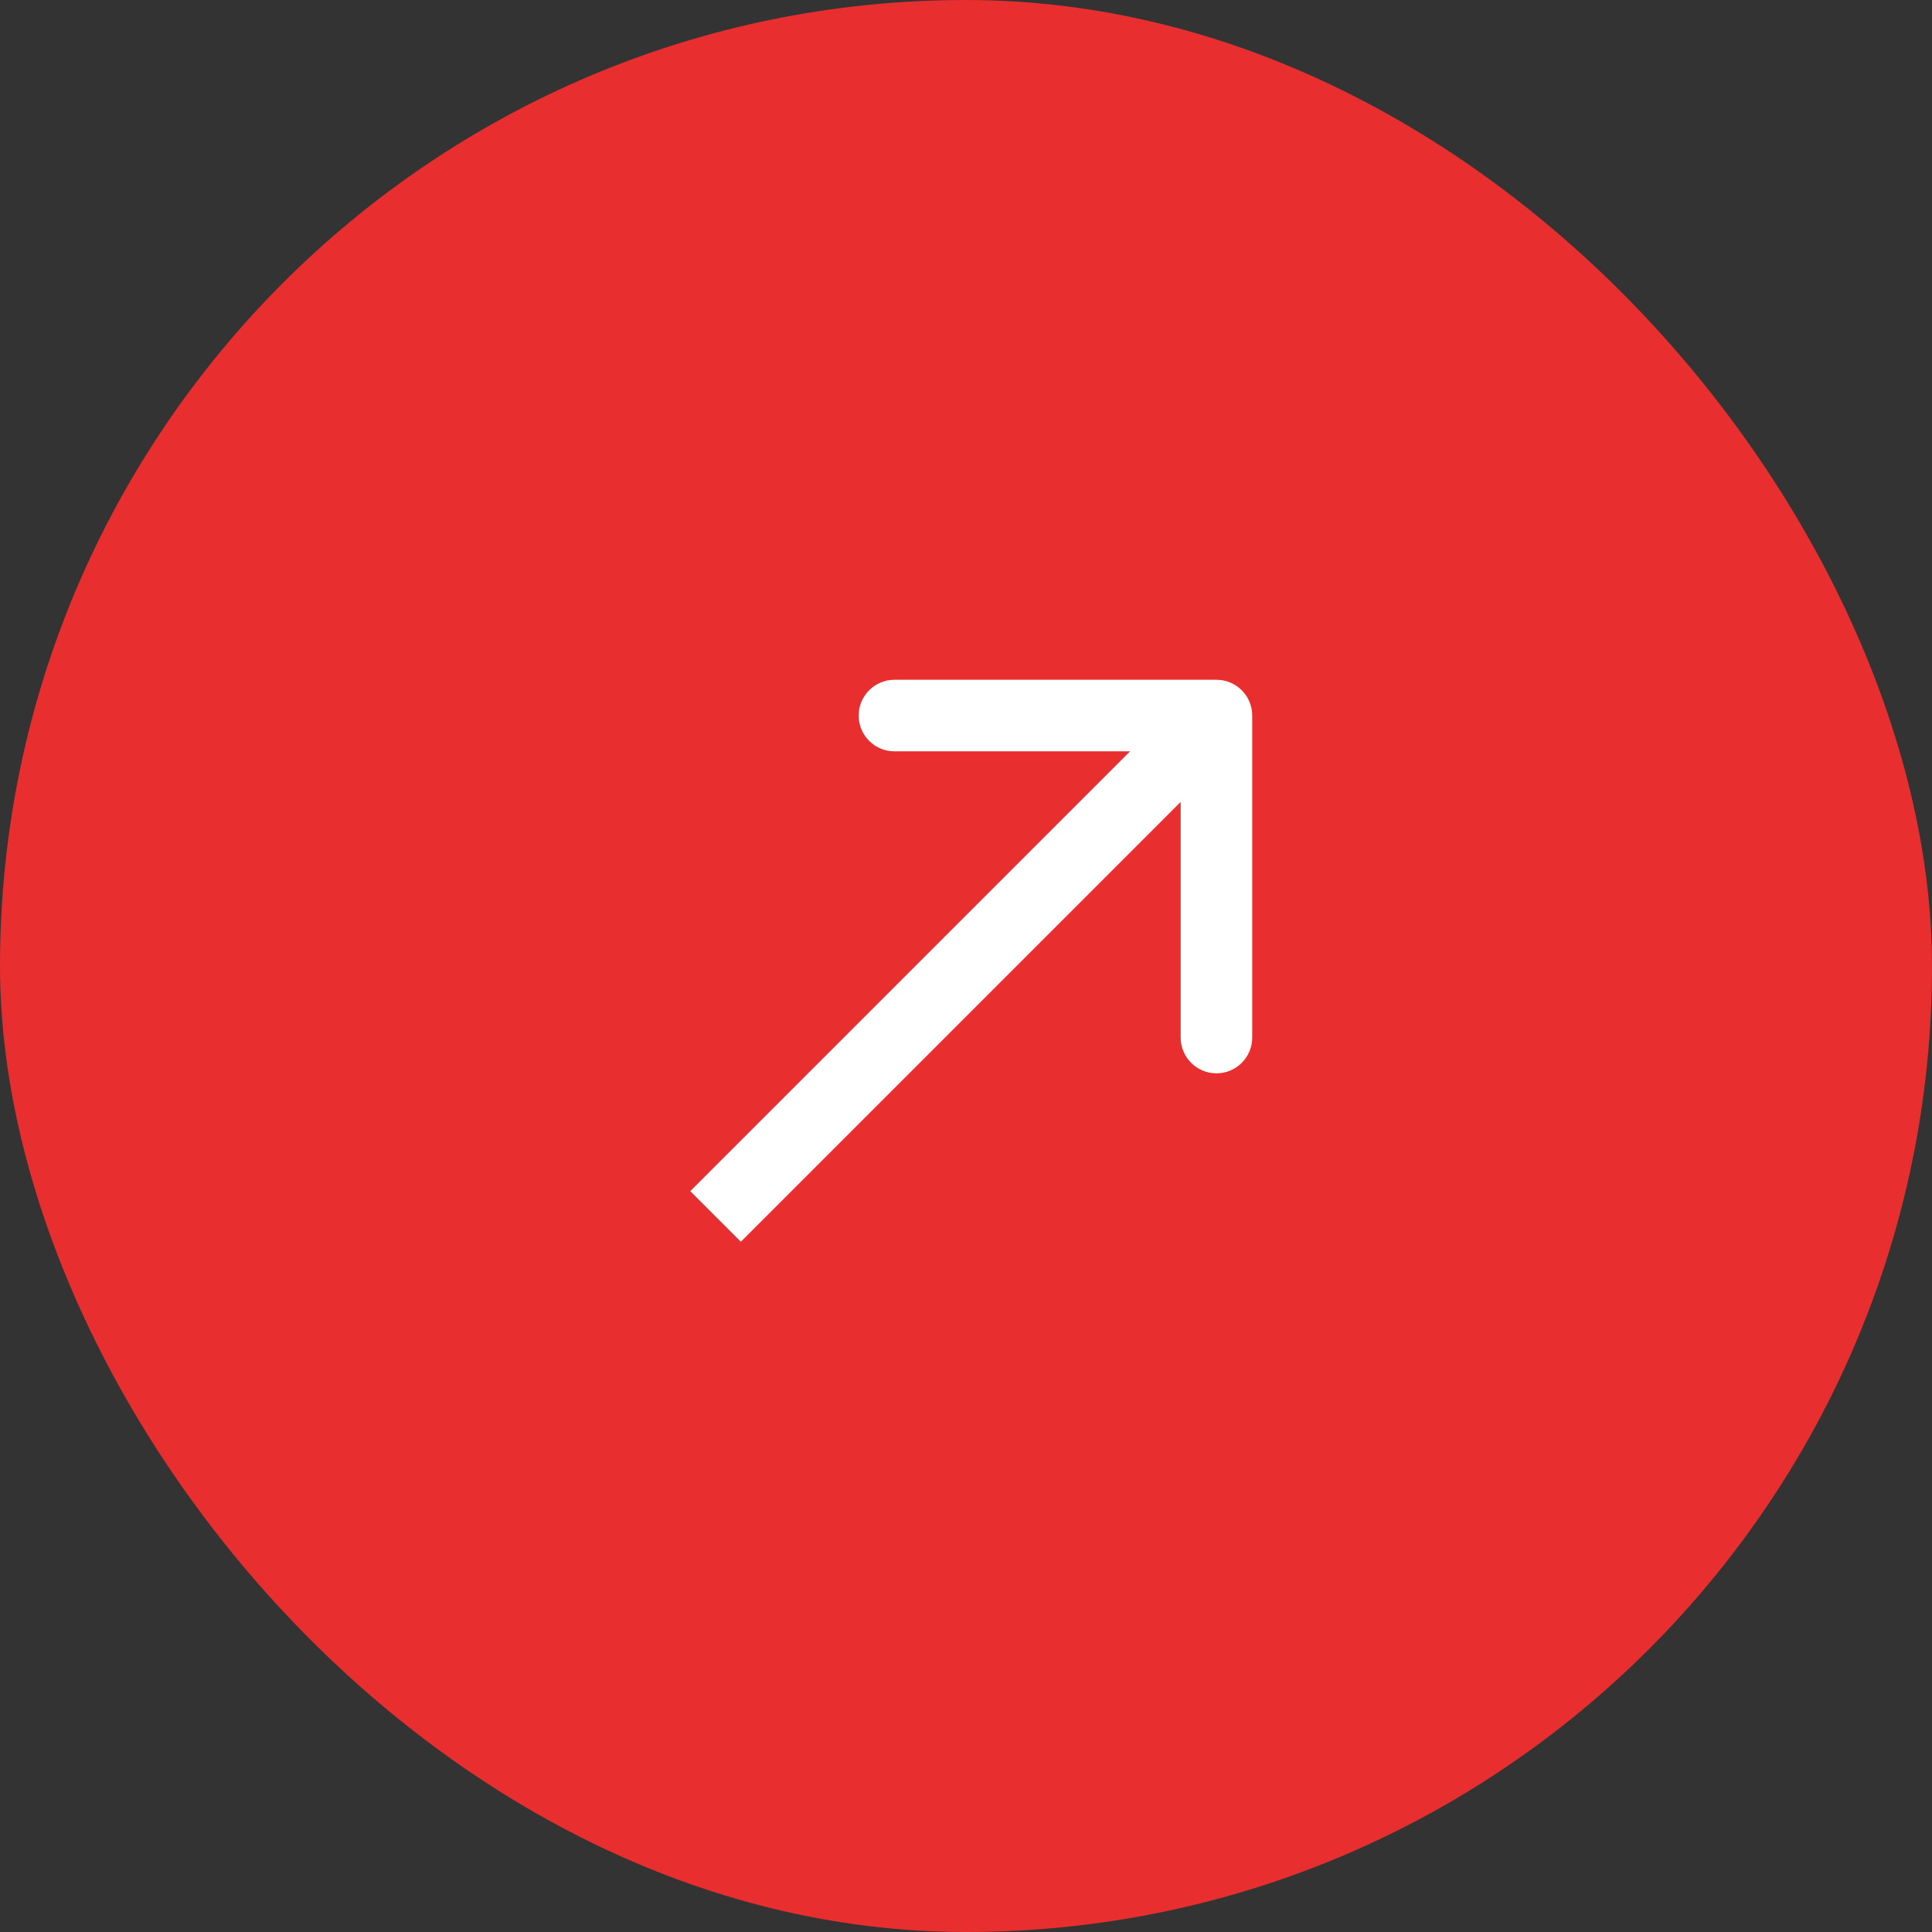
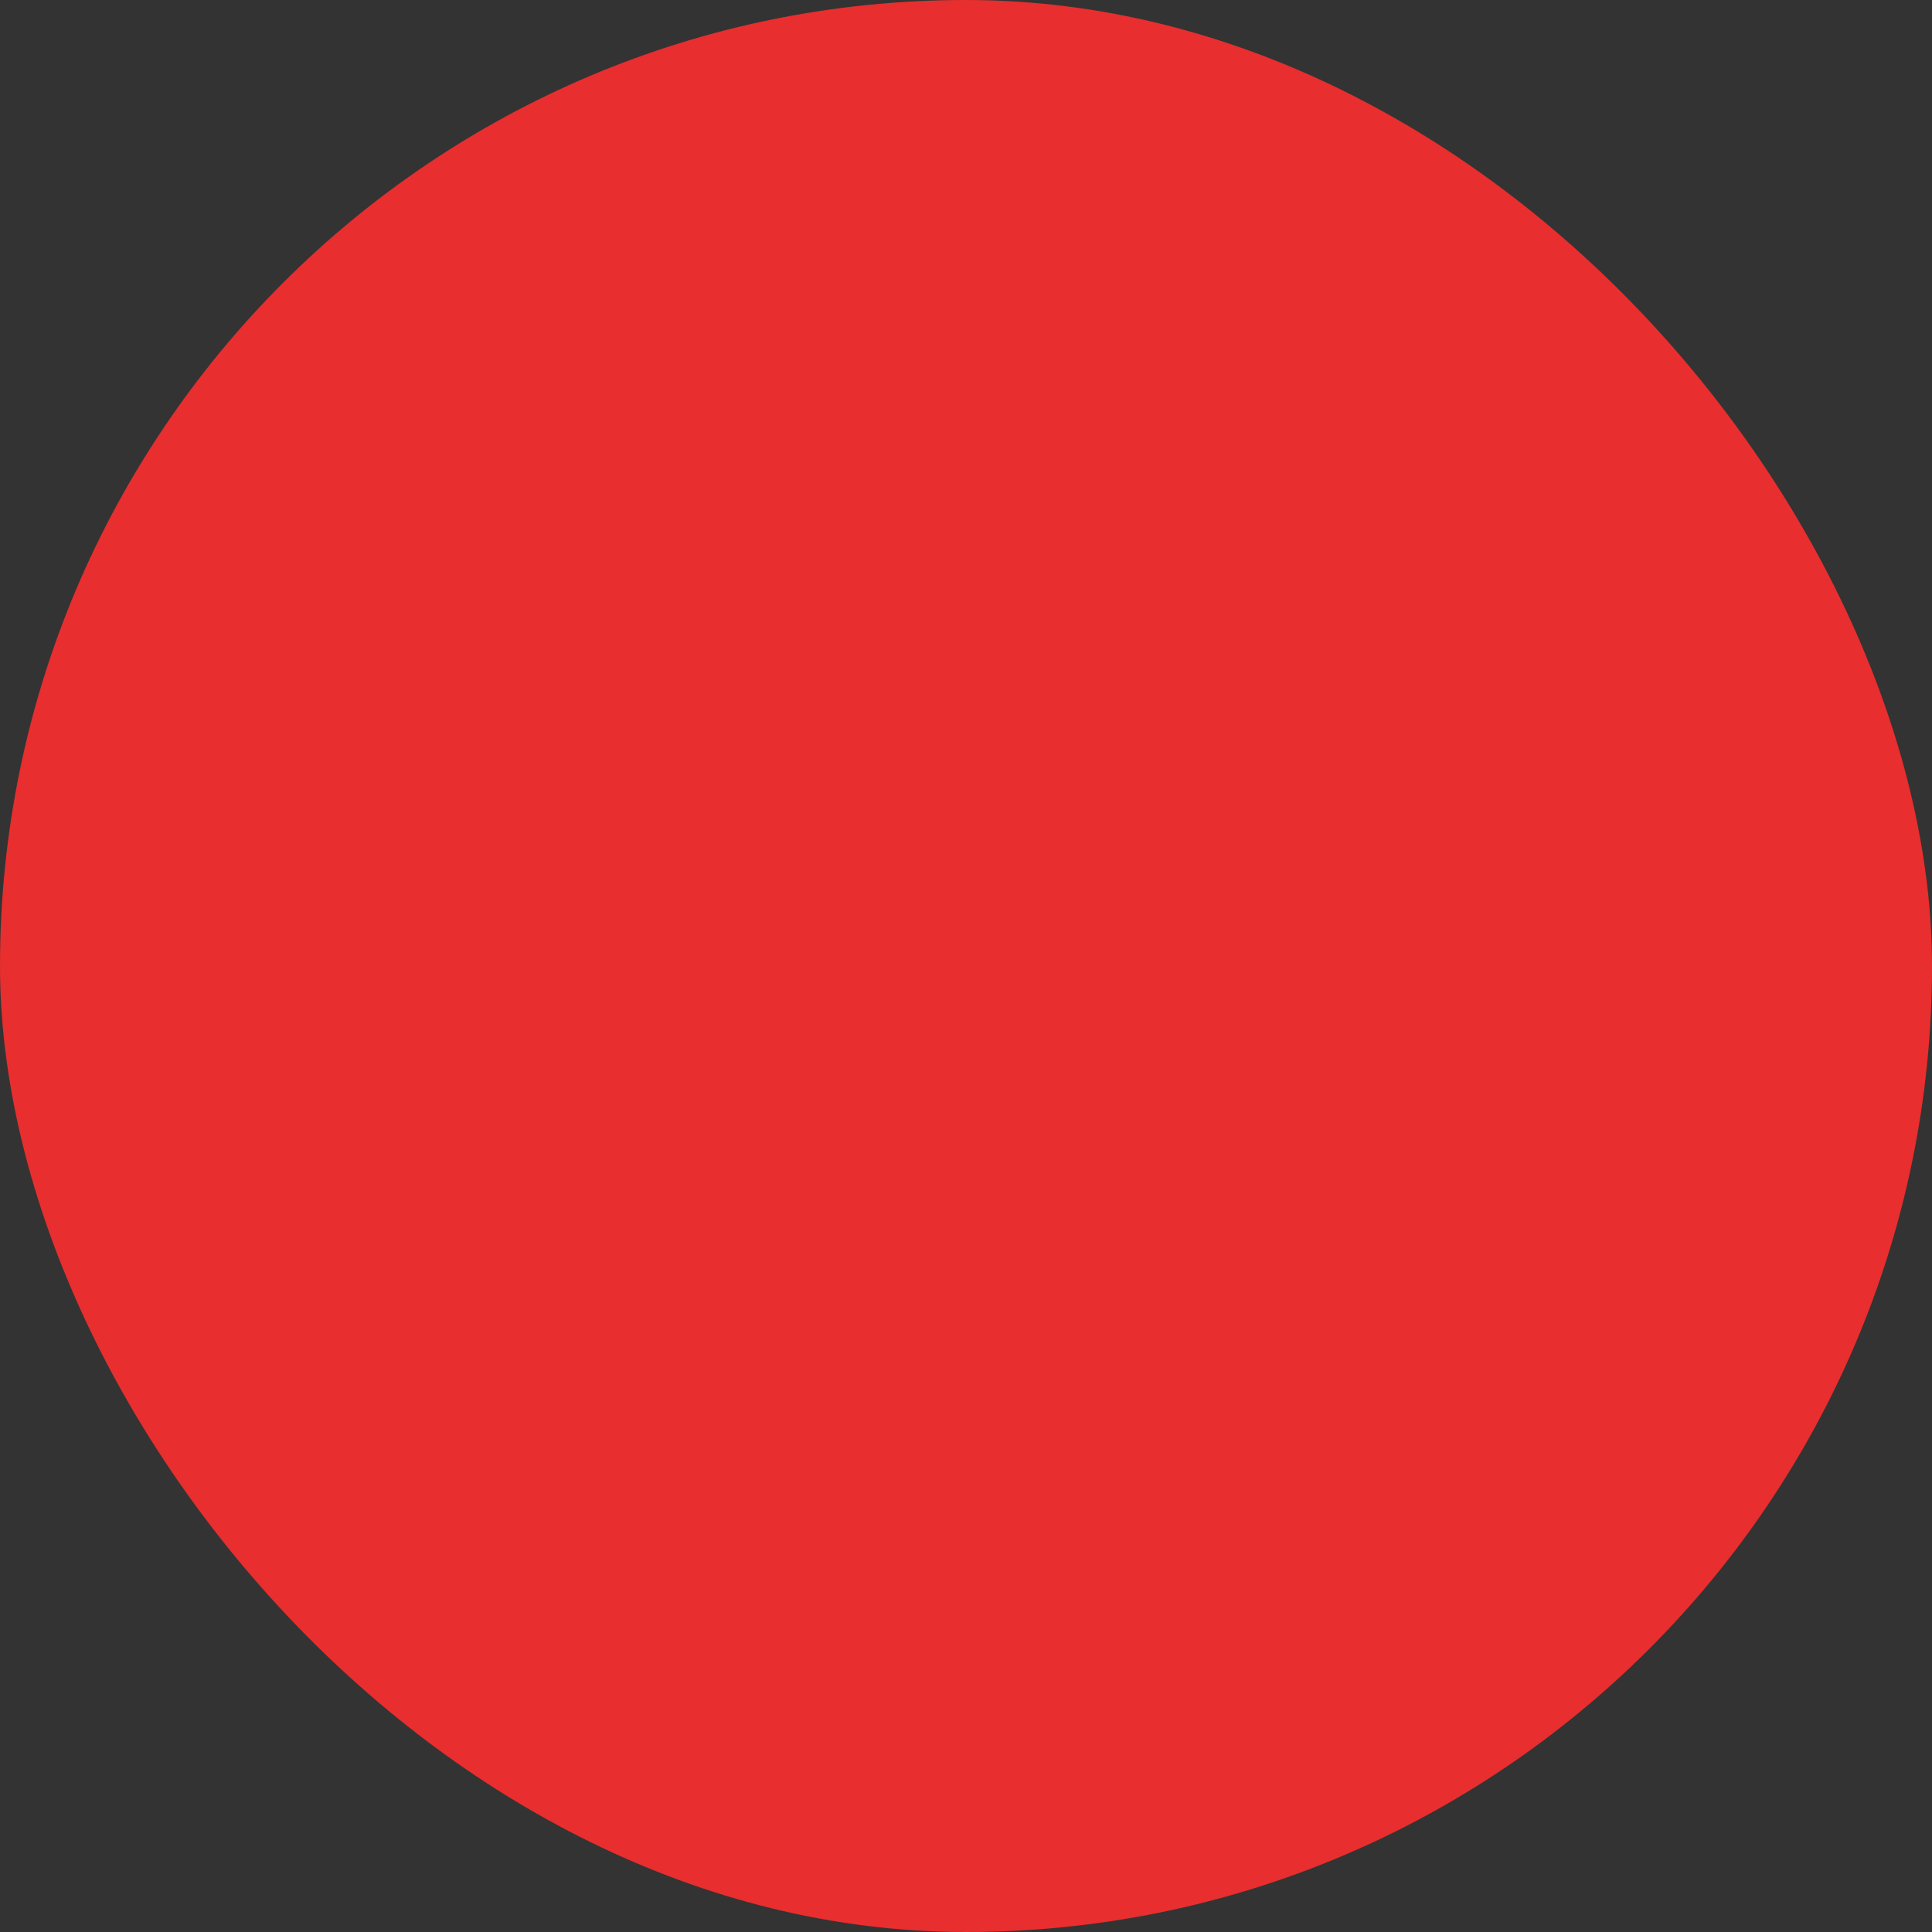
<svg xmlns="http://www.w3.org/2000/svg" width="54" height="54" viewBox="0 0 54 54" fill="none">
  <rect x="0" y="0" width="54" height="54" fill="#333333" stroke="none" />
  <rect width="54" height="54" rx="27" fill="#E82E2E" />
-   <path d="M35 20C35 19.448 34.552 19 34 19H25C24.448 19 24 19.448 24 20C24 20.552 24.448 21 25 21H33V29C33 29.552 33.448 30 34 30C34.552 30 35 29.552 35 29V20ZM20 34L20.707 34.707L34.707 20.707L34 20L33.293 19.293L19.293 33.293L20 34Z" fill="white" />
</svg>